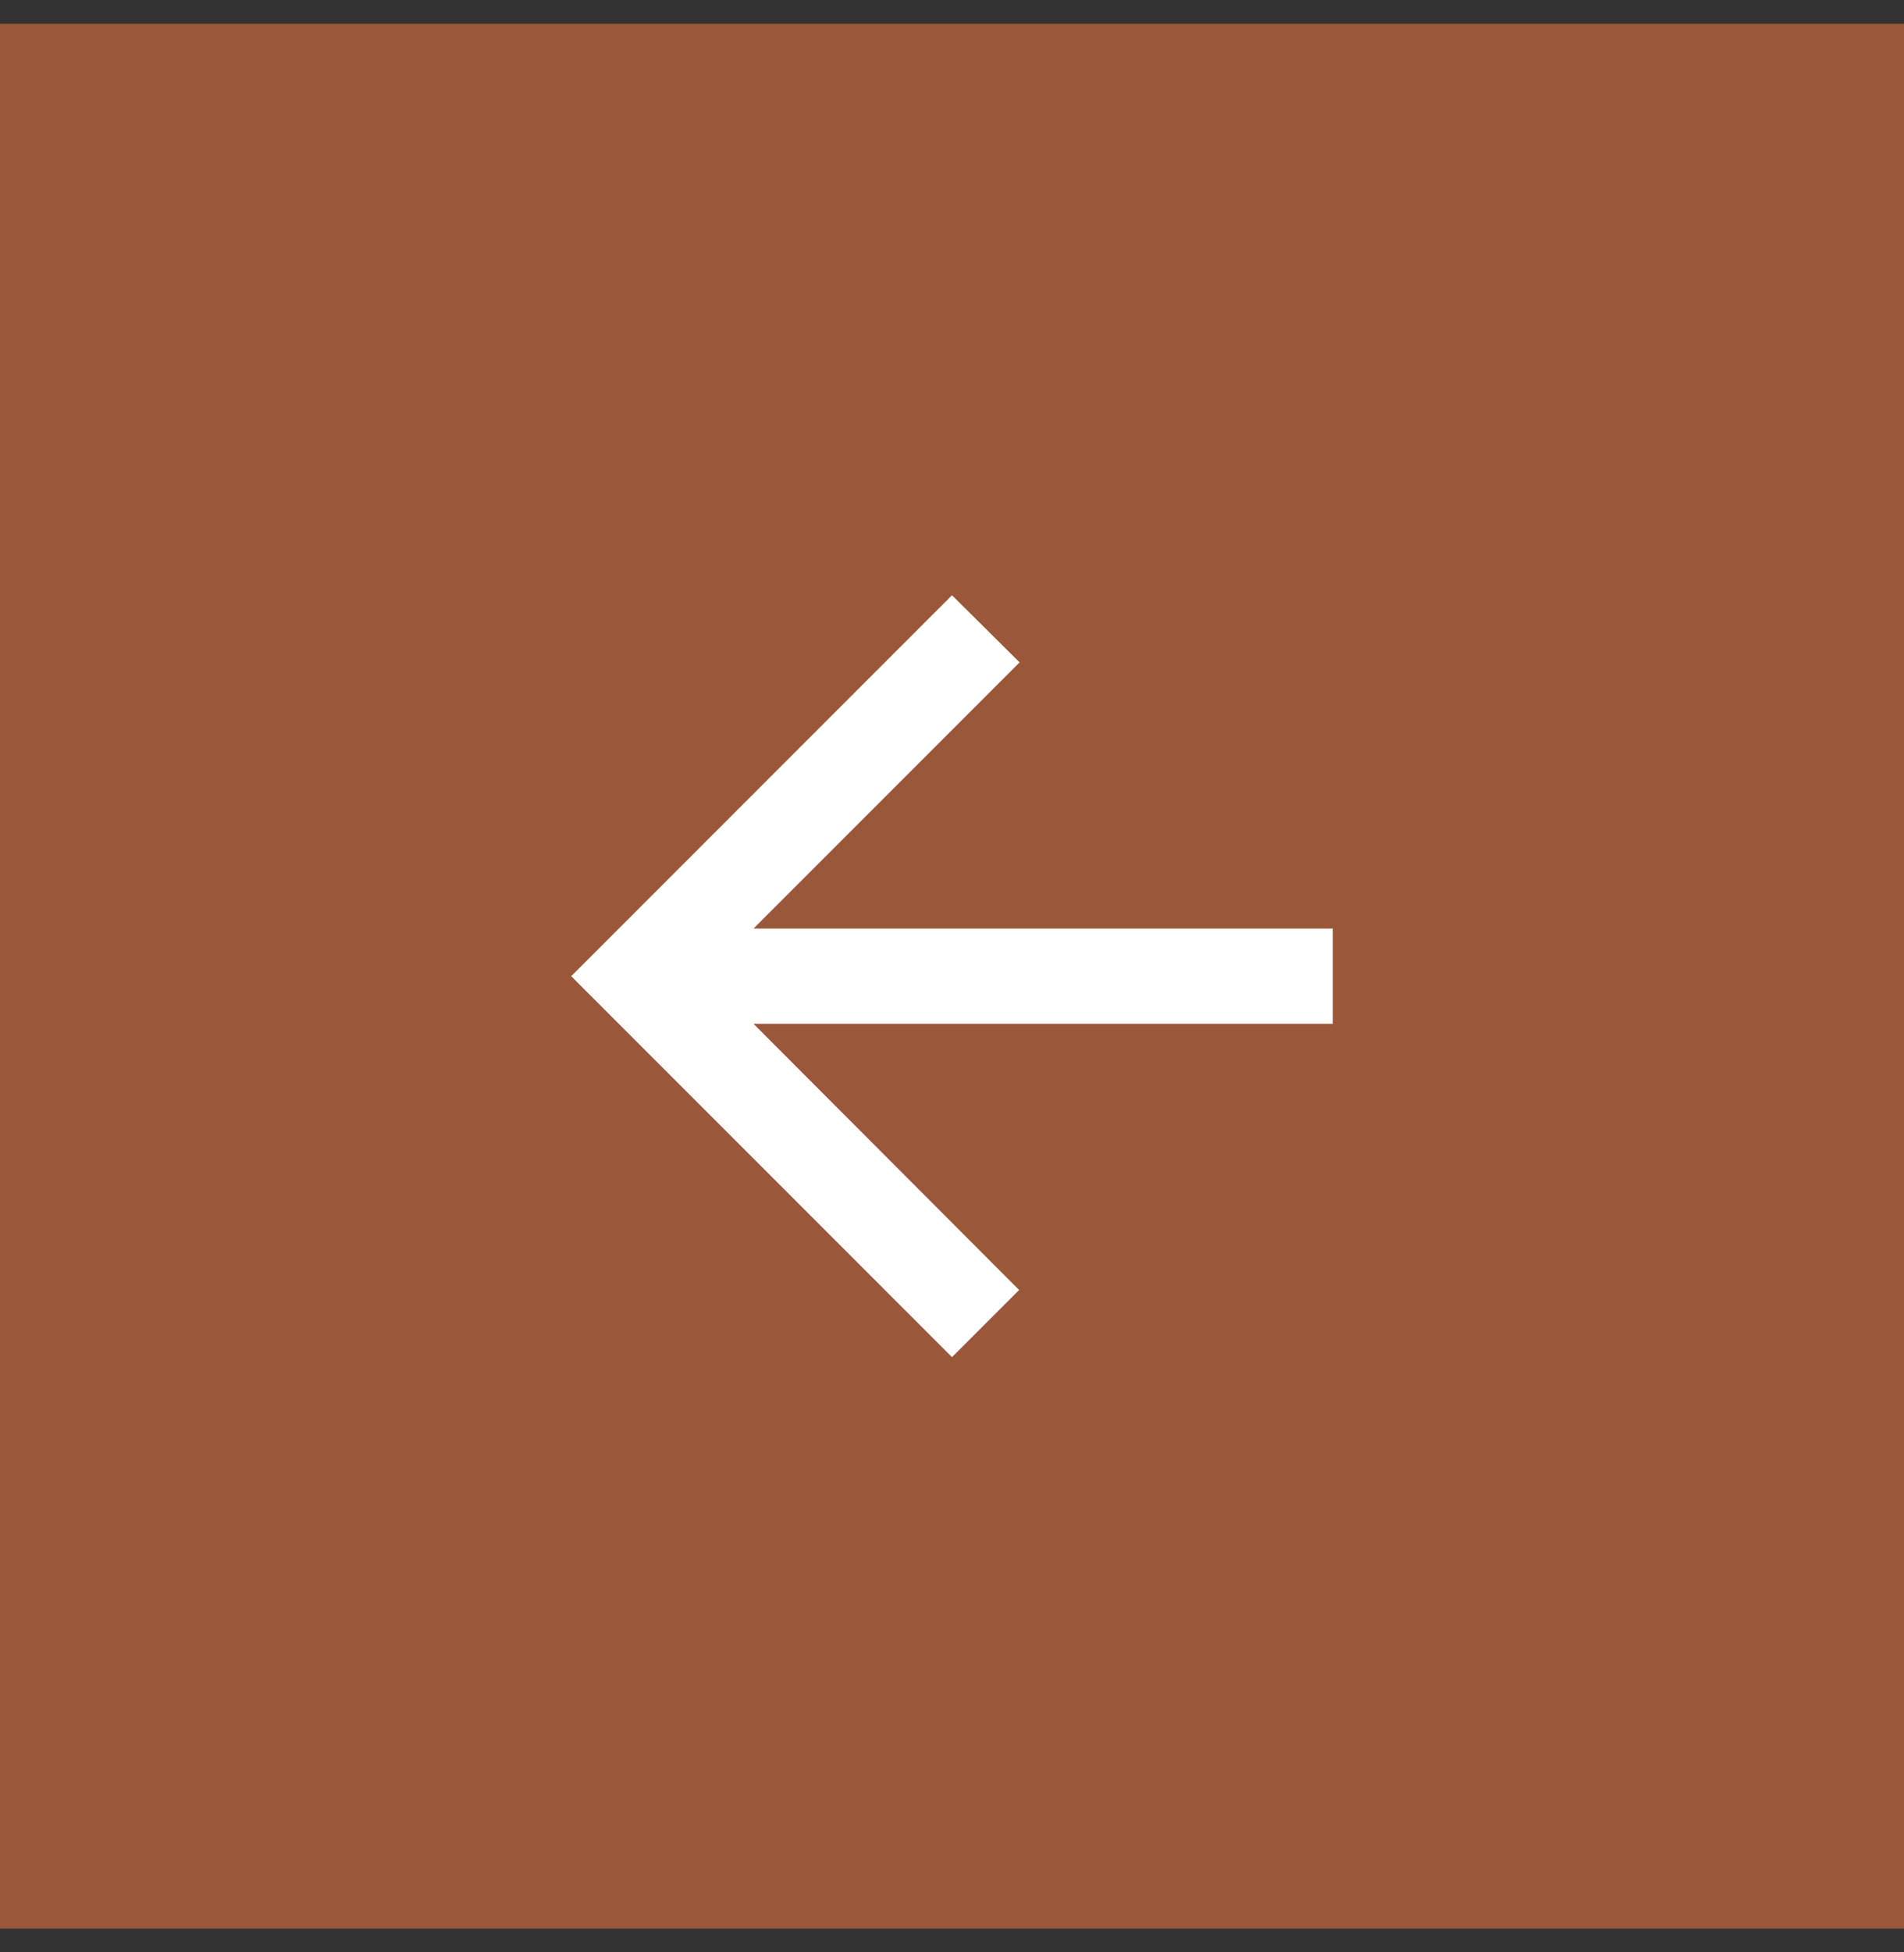
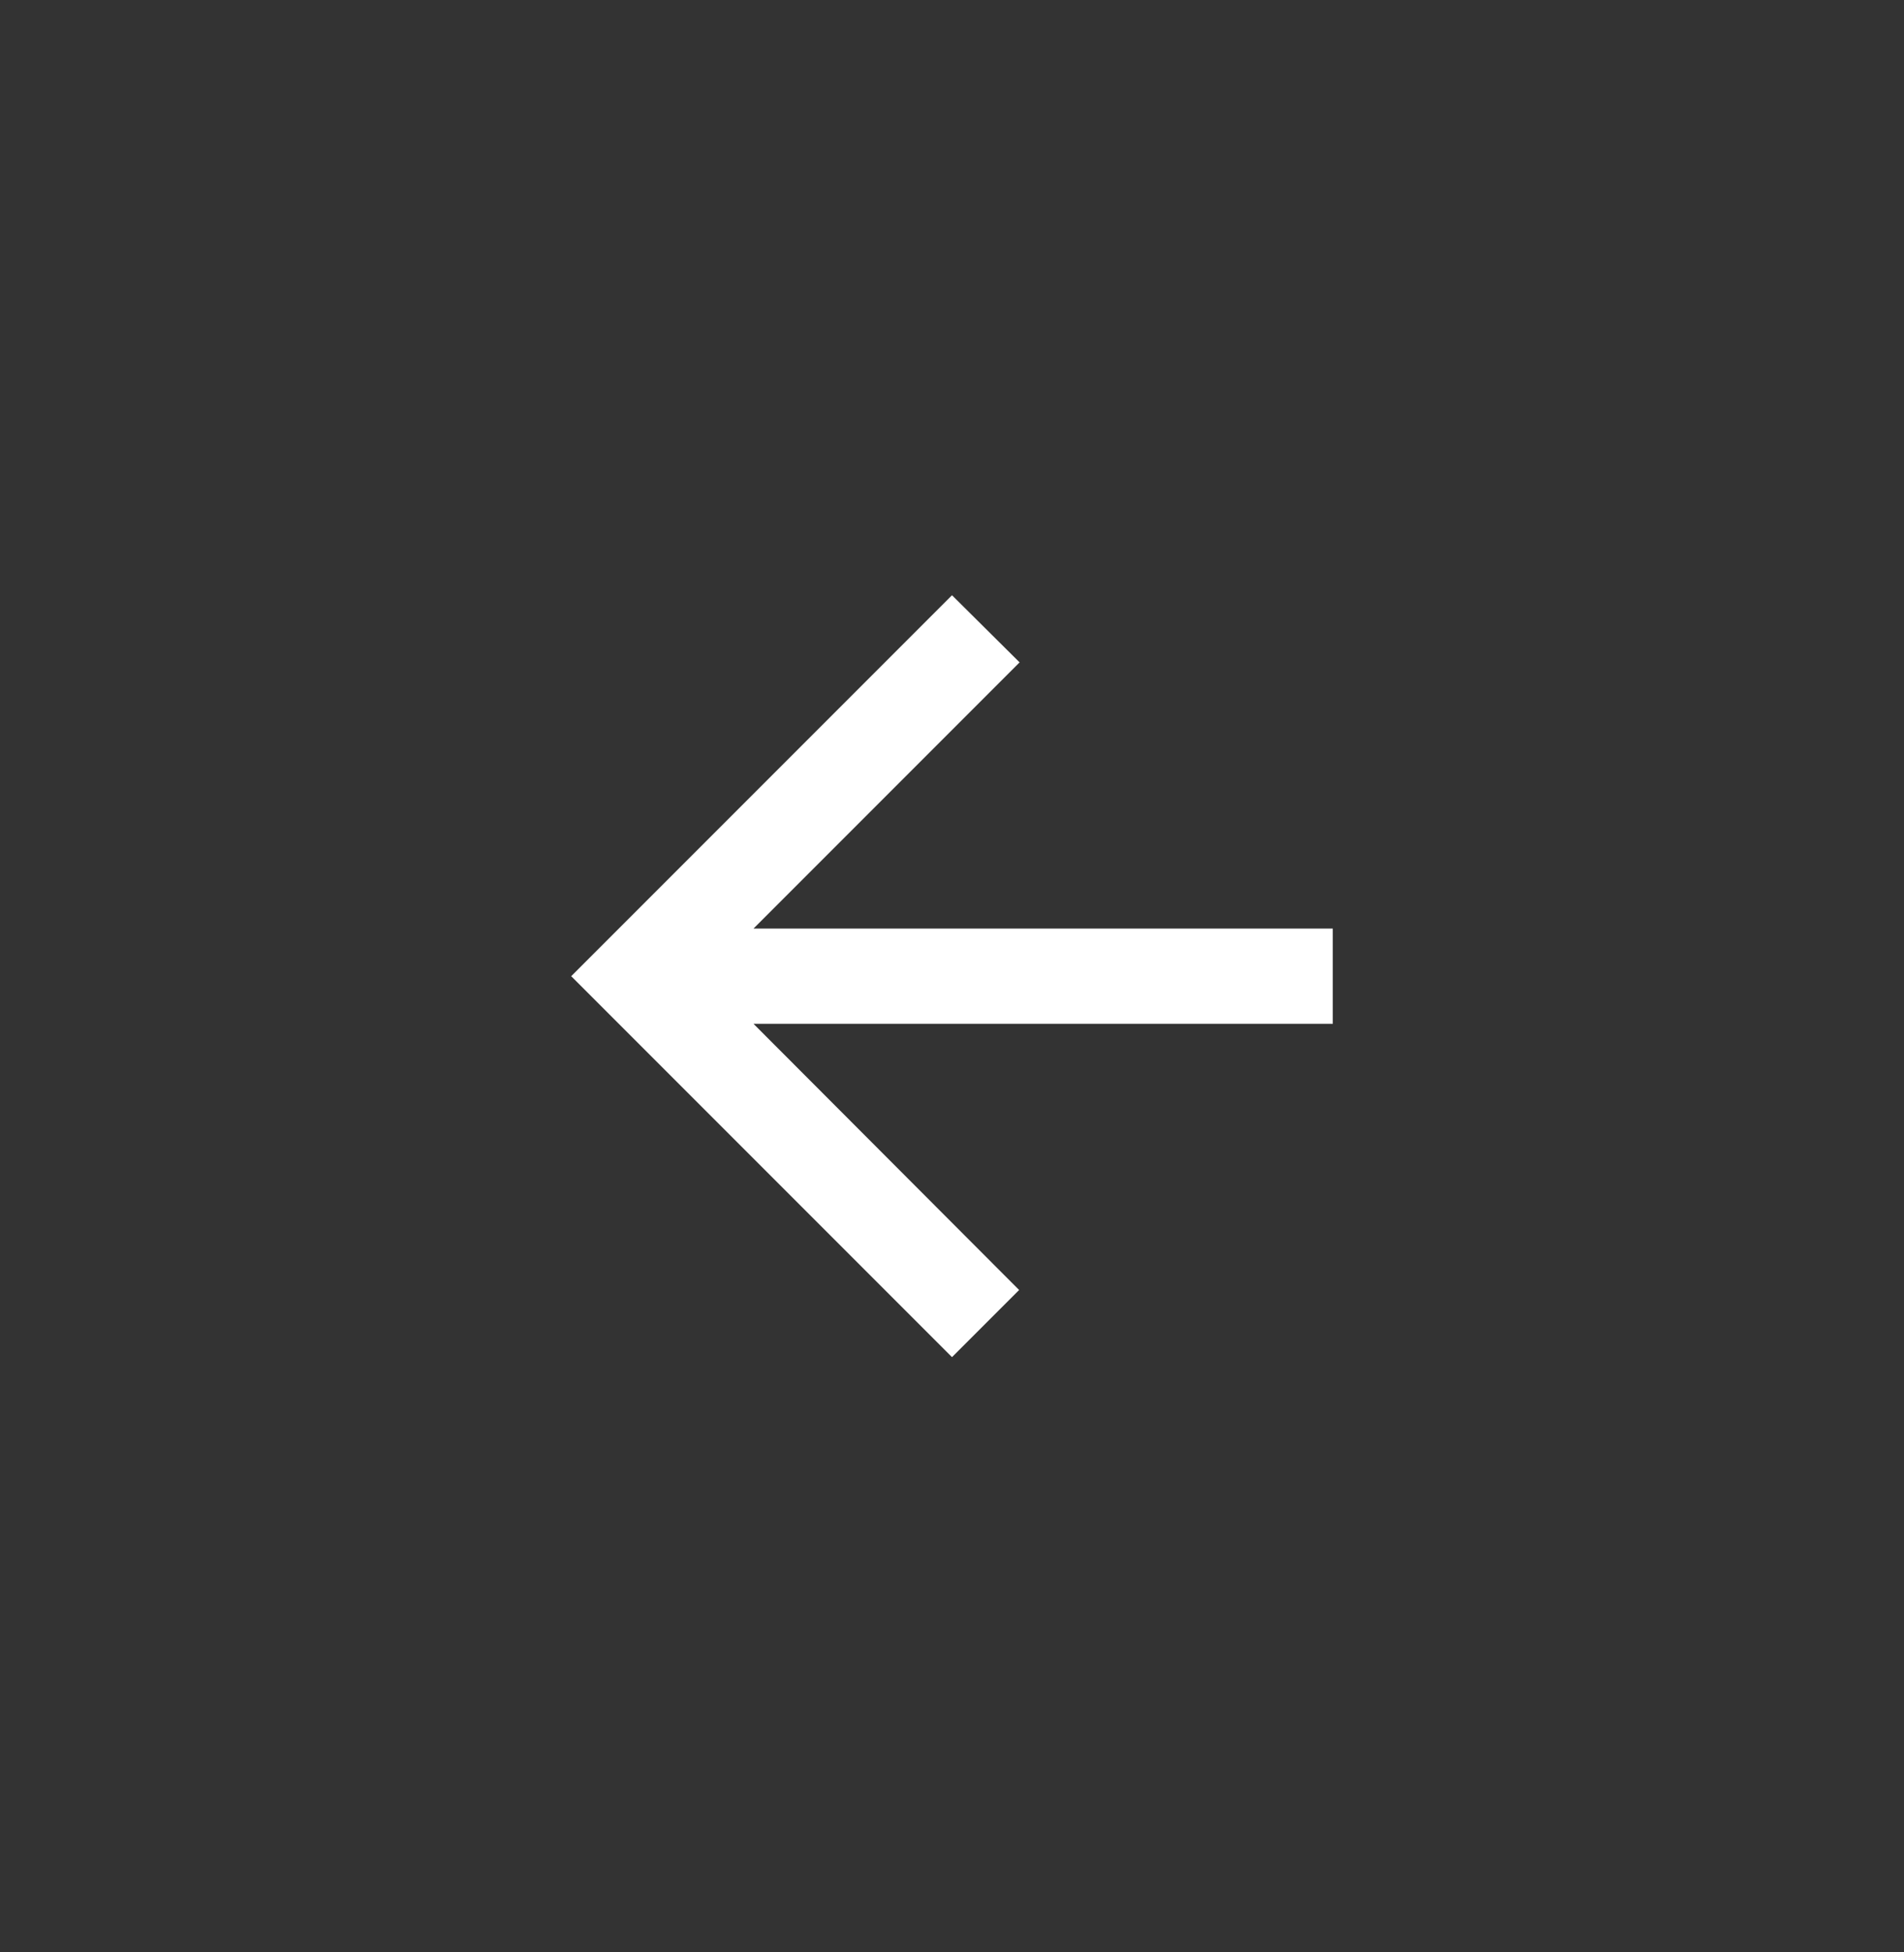
<svg xmlns="http://www.w3.org/2000/svg" width="40" height="41" viewBox="0 0 40 41" fill="none">
  <rect x="0" y="0" width="40" height="41" fill="#333333" stroke="none" />
-   <rect width="40" height="40" transform="translate(40 40.5) rotate(180)" fill="#9B5739" />
  <path d="M28 19.5H15.83L21.42 13.91L20 12.5L12 20.5L20 28.5L21.41 27.09L15.83 21.5H28V19.5Z" fill="white" />
</svg>